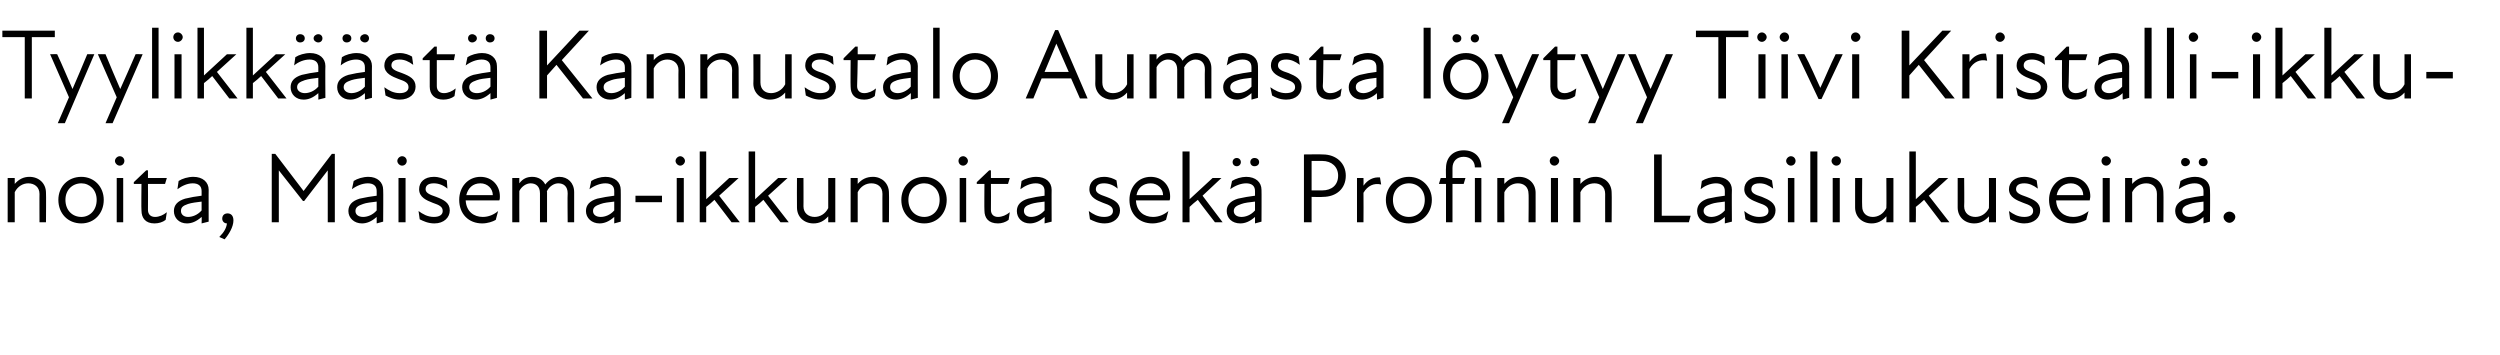
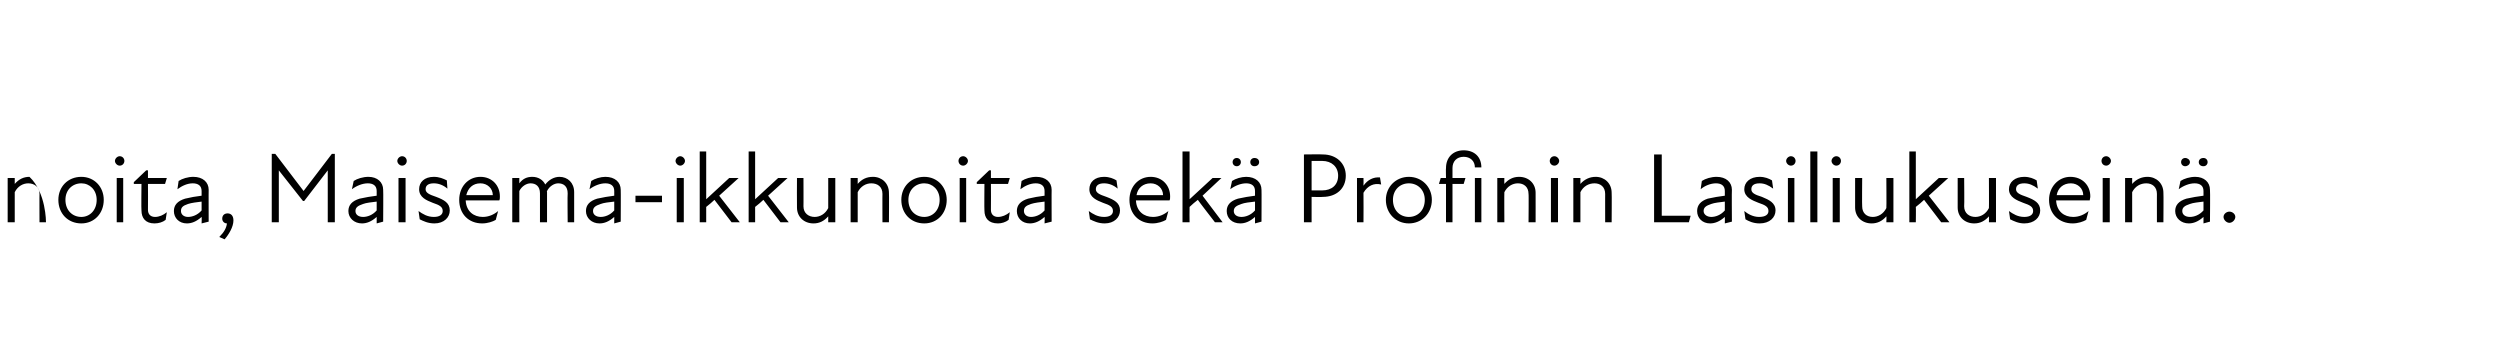
<svg xmlns="http://www.w3.org/2000/svg" version="1.1" width="424.1px" height="60.3px" viewBox="0 -4 424.1 60.3" style="top:-4px">
  <desc>Tyylikk st Kannustalo Aumasta l ytyy Tiivi Kristalli ikkunoita, Maisema ikkunoita sek Profinin Lasiliukusein .</desc>
  <defs />
  <g id="Polygon224234">
-     <path d="M 4.8 27.1 C 3.9 27.1 3 27.6 2.5 28.6 C 2.5 28.56 2.5 33.7 2.5 33.7 L 1.3 33.7 L 1.3 26.2 L 2.5 26.2 C 2.5 26.2 2.5 27.19 2.5 27.2 C 3.2 26.4 4 26 5 26 C 6.6 26 7.8 27.1 7.8 28.7 C 7.84 28.68 7.8 33.7 7.8 33.7 L 6.7 33.7 C 6.7 33.7 6.68 28.85 6.7 28.9 C 6.7 27.7 5.8 27.1 4.8 27.1 Z M 9.9 29.9 C 9.9 27.7 11.5 26 13.8 26 C 16 26 17.6 27.7 17.6 29.9 C 17.6 32.2 16 33.9 13.8 33.9 C 11.5 33.9 9.9 32.2 9.9 29.9 Z M 13.8 32.8 C 15.2 32.8 16.4 31.7 16.4 29.9 C 16.4 28.2 15.2 27.1 13.8 27.1 C 12.3 27.1 11.1 28.2 11.1 29.9 C 11.1 31.7 12.3 32.8 13.8 32.8 Z M 19.8 26.2 L 20.9 26.2 L 20.9 33.7 L 19.8 33.7 L 19.8 26.2 Z M 20.3 22.5 C 20.8 22.5 21.1 22.9 21.1 23.3 C 21.1 23.7 20.8 24.1 20.3 24.1 C 19.9 24.1 19.5 23.7 19.5 23.3 C 19.5 22.9 19.9 22.5 20.3 22.5 Z M 24 31.7 C 23.95 31.71 24 27.2 24 27.2 L 22.7 27.2 L 22.7 26.9 L 24.8 24.9 L 25.1 24.9 L 25.1 26.2 L 28.3 26.2 L 28 27.2 L 25.1 27.2 C 25.1 27.2 25.13 31.59 25.1 31.6 C 25.1 32.3 25.5 32.8 26.3 32.8 C 27 32.8 27.7 32.5 28.3 32 C 28.3 32 28.1 33.3 28.1 33.3 C 27.6 33.7 26.9 33.9 26.2 33.9 C 24.7 33.9 24 33 24 31.7 Z M 34.2 32.8 C 33.3 33.6 32.5 33.9 31.7 33.9 C 30.4 33.9 29.5 33 29.5 31.8 C 29.5 30.8 30.1 30.1 31.4 29.7 C 32.2 29.5 33.3 29.3 34.2 29.2 C 34.2 29.2 34.2 28.4 34.2 28.4 C 34.2 27.5 33.6 27.1 32.7 27.1 C 31.8 27.1 30.9 27.5 30.1 28.1 C 30.1 28.1 30.3 26.7 30.3 26.7 C 30.9 26.3 31.9 26 32.8 26 C 34.4 26 35.4 26.9 35.4 28.2 C 35.38 28.16 35.4 33.6 35.4 33.6 L 34.2 33.9 C 34.2 33.9 34.24 32.81 34.2 32.8 Z M 31.9 32.8 C 32.6 32.8 33.5 32.5 34.2 31.7 C 34.2 31.7 34.2 30.2 34.2 30.2 C 33.4 30.3 32.5 30.4 31.9 30.6 C 31 30.9 30.7 31.2 30.7 31.8 C 30.7 32.4 31.2 32.8 31.9 32.8 Z M 38.5 33.9 C 38 33.9 37.7 33.5 37.7 33.1 C 37.7 32.5 38.1 32.2 38.6 32.2 C 39.2 32.2 39.6 32.6 39.6 33.4 C 39.6 34.5 38.8 35.8 38.1 36.6 C 38.1 36.6 37.2 36.2 37.2 36.2 C 38 35.4 38.4 34.7 38.5 33.9 Z M 46.1 22.1 L 46.7 22.1 L 51.5 28.4 L 51.5 28.4 L 56.3 22.1 L 56.8 22.1 L 56.8 33.7 L 55.6 33.7 L 55.6 24.9 L 51.6 30.1 L 51.4 30.1 L 47.3 24.9 L 47.3 33.7 L 46.1 33.7 L 46.1 22.1 Z M 63.9 32.8 C 63 33.6 62.2 33.9 61.4 33.9 C 60.1 33.9 59.1 33 59.1 31.8 C 59.1 30.8 59.7 30.1 61 29.7 C 61.9 29.5 63 29.3 63.9 29.2 C 63.9 29.2 63.9 28.4 63.9 28.4 C 63.9 27.5 63.3 27.1 62.4 27.1 C 61.5 27.1 60.5 27.5 59.7 28.1 C 59.7 28.1 60 26.7 60 26.7 C 60.6 26.3 61.6 26 62.5 26 C 64 26 65 26.9 65 28.2 C 65.04 28.16 65 33.6 65 33.6 L 63.9 33.9 C 63.9 33.9 63.9 32.81 63.9 32.8 Z M 61.6 32.8 C 62.3 32.8 63.2 32.5 63.9 31.7 C 63.9 31.7 63.9 30.2 63.9 30.2 C 63.1 30.3 62.1 30.4 61.6 30.6 C 60.7 30.9 60.3 31.2 60.3 31.8 C 60.3 32.4 60.8 32.8 61.6 32.8 Z M 67.6 26.2 L 68.8 26.2 L 68.8 33.7 L 67.6 33.7 L 67.6 26.2 Z M 68.2 22.5 C 68.7 22.5 69 22.9 69 23.3 C 69 23.7 68.7 24.1 68.2 24.1 C 67.8 24.1 67.4 23.7 67.4 23.3 C 67.4 22.9 67.8 22.5 68.2 22.5 Z M 71.2 33.2 C 71.2 33.2 71 31.8 71 31.8 C 71.7 32.3 72.5 32.8 73.6 32.8 C 74.6 32.8 75.1 32.4 75.1 31.8 C 75.1 31.1 74.6 30.8 73.4 30.4 C 72.4 30 71.1 29.5 71.1 28.1 C 71.1 26.9 72 26 73.6 26 C 74.5 26 75.2 26.3 75.8 26.6 C 75.8 26.6 75.9 28 75.9 28 C 75.2 27.4 74.4 27.1 73.6 27.1 C 72.6 27.1 72.2 27.5 72.2 28.1 C 72.2 28.7 72.8 29 74 29.4 C 75.3 29.9 76.3 30.4 76.3 31.7 C 76.3 32.9 75.3 33.9 73.7 33.9 C 72.6 33.9 71.8 33.5 71.2 33.2 Z M 77.9 29.9 C 77.9 27.7 79.4 26 81.5 26 C 83.5 26 84.8 27.5 84.8 29.3 C 84.8 29.6 84.8 29.8 84.7 30 C 84.7 30 79 30 79 30 C 79.1 31.9 80.4 32.8 81.9 32.8 C 82.9 32.8 83.8 32.4 84.5 31.8 C 84.5 31.8 84.1 33.3 84.1 33.3 C 83.6 33.6 82.7 33.9 81.8 33.9 C 79.5 33.9 77.9 32.3 77.9 29.9 Z M 83.6 29.1 C 83.6 28 82.7 27.1 81.5 27.1 C 80.2 27.1 79.4 27.9 79.1 29.1 C 79.1 29.1 83.6 29.1 83.6 29.1 Z M 86.9 26.2 L 88.1 26.2 C 88.1 26.2 88.08 27.1 88.1 27.1 C 88.7 26.3 89.4 26 90.3 26 C 91.3 26 92.1 26.5 92.5 27.3 C 93.1 26.5 94 26 94.9 26 C 96.3 26 97.4 27 97.4 28.6 C 97.41 28.6 97.4 33.7 97.4 33.7 L 96.3 33.7 C 96.3 33.7 96.25 28.77 96.3 28.8 C 96.3 27.6 95.6 27.1 94.7 27.1 C 94 27.1 93.2 27.6 92.8 28.4 C 92.75 28.41 92.8 28.6 92.8 28.6 L 92.8 33.7 L 91.6 33.7 C 91.6 33.7 91.6 28.77 91.6 28.8 C 91.6 27.6 90.9 27.1 90 27.1 C 89.3 27.1 88.5 27.6 88.1 28.4 C 88.08 28.45 88.1 33.7 88.1 33.7 L 86.9 33.7 L 86.9 26.2 Z M 104.2 32.8 C 103.3 33.6 102.5 33.9 101.7 33.9 C 100.4 33.9 99.4 33 99.4 31.8 C 99.4 30.8 100 30.1 101.3 29.7 C 102.2 29.5 103.3 29.3 104.2 29.2 C 104.2 29.2 104.2 28.4 104.2 28.4 C 104.2 27.5 103.6 27.1 102.7 27.1 C 101.8 27.1 100.8 27.5 100 28.1 C 100 28.1 100.3 26.7 100.3 26.7 C 100.9 26.3 101.9 26 102.7 26 C 104.3 26 105.3 26.9 105.3 28.2 C 105.33 28.16 105.3 33.6 105.3 33.6 L 104.2 33.9 C 104.2 33.9 104.19 32.81 104.2 32.8 Z M 101.9 32.8 C 102.6 32.8 103.5 32.5 104.2 31.7 C 104.2 31.7 104.2 30.2 104.2 30.2 C 103.3 30.3 102.4 30.4 101.9 30.6 C 101 30.9 100.6 31.2 100.6 31.8 C 100.6 32.4 101.1 32.8 101.9 32.8 Z M 107.8 29.2 L 112.3 29.2 L 112.3 30.3 L 107.8 30.3 L 107.8 29.2 Z M 114.8 26.2 L 116 26.2 L 116 33.7 L 114.8 33.7 L 114.8 26.2 Z M 115.4 22.5 C 115.8 22.5 116.2 22.9 116.2 23.3 C 116.2 23.7 115.8 24.1 115.4 24.1 C 115 24.1 114.6 23.7 114.6 23.3 C 114.6 22.9 115 22.5 115.4 22.5 Z M 118.7 21.7 L 119.8 21.7 L 119.8 29.8 L 123.7 26.2 L 125.3 26.2 L 122 29.2 L 125.5 33.7 L 124.1 33.7 C 124.1 33.7 121.23 29.94 121.2 29.9 C 120.8 30.3 120.3 30.7 119.8 31.1 C 119.81 31.15 119.8 33.7 119.8 33.7 L 118.7 33.7 L 118.7 21.7 Z M 127 21.7 L 128.1 21.7 L 128.1 29.8 L 132 26.2 L 133.6 26.2 L 130.3 29.2 L 133.8 33.7 L 132.4 33.7 C 132.4 33.7 129.52 29.94 129.5 29.9 C 129.1 30.3 128.6 30.7 128.1 31.1 C 128.11 31.15 128.1 33.7 128.1 33.7 L 127 33.7 L 127 21.7 Z M 138.2 32.8 C 139.1 32.8 140 32.3 140.5 31.3 C 140.5 31.32 140.5 26.2 140.5 26.2 L 141.7 26.2 L 141.7 33.7 L 140.5 33.7 C 140.5 33.7 140.5 32.7 140.5 32.7 C 139.8 33.5 139 33.9 138 33.9 C 136.4 33.9 135.2 32.8 135.2 31.2 C 135.17 31.2 135.2 26.2 135.2 26.2 L 136.3 26.2 C 136.3 26.2 136.32 31.03 136.3 31 C 136.3 32.2 137.2 32.8 138.2 32.8 Z M 147.8 27.1 C 146.9 27.1 146 27.6 145.5 28.6 C 145.5 28.56 145.5 33.7 145.5 33.7 L 144.3 33.7 L 144.3 26.2 L 145.5 26.2 C 145.5 26.2 145.5 27.19 145.5 27.2 C 146.2 26.4 147 26 148.1 26 C 149.6 26 150.8 27.1 150.8 28.7 C 150.84 28.68 150.8 33.7 150.8 33.7 L 149.7 33.7 C 149.7 33.7 149.68 28.85 149.7 28.9 C 149.7 27.7 148.9 27.1 147.8 27.1 Z M 152.9 29.9 C 152.9 27.7 154.5 26 156.8 26 C 159 26 160.6 27.7 160.6 29.9 C 160.6 32.2 159 33.9 156.8 33.9 C 154.5 33.9 152.9 32.2 152.9 29.9 Z M 156.8 32.8 C 158.2 32.8 159.4 31.7 159.4 29.9 C 159.4 28.2 158.2 27.1 156.8 27.1 C 155.3 27.1 154.1 28.2 154.1 29.9 C 154.1 31.7 155.3 32.8 156.8 32.8 Z M 162.8 26.2 L 163.9 26.2 L 163.9 33.7 L 162.8 33.7 L 162.8 26.2 Z M 163.4 22.5 C 163.8 22.5 164.2 22.9 164.2 23.3 C 164.2 23.7 163.8 24.1 163.4 24.1 C 162.9 24.1 162.6 23.7 162.6 23.3 C 162.6 22.9 162.9 22.5 163.4 22.5 Z M 167 31.7 C 166.96 31.71 167 27.2 167 27.2 L 165.7 27.2 L 165.7 26.9 L 167.8 24.9 L 168.1 24.9 L 168.1 26.2 L 171.3 26.2 L 171 27.2 L 168.1 27.2 C 168.1 27.2 168.13 31.59 168.1 31.6 C 168.1 32.3 168.5 32.8 169.3 32.8 C 170 32.8 170.7 32.5 171.3 32 C 171.3 32 171.1 33.3 171.1 33.3 C 170.6 33.7 169.9 33.9 169.3 33.9 C 167.7 33.9 167 33 167 31.7 Z M 177.2 32.8 C 176.3 33.6 175.5 33.9 174.7 33.9 C 173.4 33.9 172.5 33 172.5 31.8 C 172.5 30.8 173.1 30.1 174.4 29.7 C 175.2 29.5 176.3 29.3 177.2 29.2 C 177.2 29.2 177.2 28.4 177.2 28.4 C 177.2 27.5 176.6 27.1 175.7 27.1 C 174.8 27.1 173.9 27.5 173.1 28.1 C 173.1 28.1 173.3 26.7 173.3 26.7 C 173.9 26.3 174.9 26 175.8 26 C 177.4 26 178.4 26.9 178.4 28.2 C 178.38 28.16 178.4 33.6 178.4 33.6 L 177.2 33.9 C 177.2 33.9 177.24 32.81 177.2 32.8 Z M 174.9 32.8 C 175.6 32.8 176.5 32.5 177.2 31.7 C 177.2 31.7 177.2 30.2 177.2 30.2 C 176.4 30.3 175.5 30.4 174.9 30.6 C 174 30.9 173.7 31.2 173.7 31.8 C 173.7 32.4 174.2 32.8 174.9 32.8 Z M 184.9 33.2 C 184.9 33.2 184.7 31.8 184.7 31.8 C 185.4 32.3 186.2 32.8 187.3 32.8 C 188.3 32.8 188.8 32.4 188.8 31.8 C 188.8 31.1 188.3 30.8 187.1 30.4 C 186.1 30 184.8 29.5 184.8 28.1 C 184.8 26.9 185.7 26 187.3 26 C 188.2 26 188.9 26.3 189.4 26.6 C 189.4 26.6 189.6 28 189.6 28 C 188.9 27.4 188.1 27.1 187.3 27.1 C 186.3 27.1 185.9 27.5 185.9 28.1 C 185.9 28.7 186.5 29 187.7 29.4 C 189 29.9 190 30.4 190 31.7 C 190 32.9 189 33.9 187.4 33.9 C 186.3 33.9 185.5 33.5 184.9 33.2 Z M 191.6 29.9 C 191.6 27.7 193.1 26 195.2 26 C 197.2 26 198.5 27.5 198.5 29.3 C 198.5 29.6 198.5 29.8 198.4 30 C 198.4 30 192.7 30 192.7 30 C 192.8 31.9 194.1 32.8 195.6 32.8 C 196.6 32.8 197.5 32.4 198.2 31.8 C 198.2 31.8 197.8 33.3 197.8 33.3 C 197.3 33.6 196.4 33.9 195.5 33.9 C 193.2 33.9 191.6 32.3 191.6 29.9 Z M 197.3 29.1 C 197.3 28 196.4 27.1 195.2 27.1 C 193.9 27.1 193 27.9 192.8 29.1 C 192.8 29.1 197.3 29.1 197.3 29.1 Z M 200.6 21.7 L 201.8 21.7 L 201.8 29.8 L 205.7 26.2 L 207.2 26.2 L 204 29.2 L 207.4 33.7 L 206.1 33.7 C 206.1 33.7 203.18 29.94 203.2 29.9 C 202.7 30.3 202.2 30.7 201.8 31.1 C 201.77 31.15 201.8 33.7 201.8 33.7 L 200.6 33.7 L 200.6 21.7 Z M 212.9 32.8 C 212 33.6 211.2 33.9 210.4 33.9 C 209 33.9 208.1 33 208.1 31.8 C 208.1 30.8 208.7 30.1 210 29.7 C 210.9 29.5 212 29.3 212.9 29.2 C 212.9 29.2 212.9 28.4 212.9 28.4 C 212.9 27.5 212.3 27.1 211.4 27.1 C 210.5 27.1 209.5 27.5 208.7 28.1 C 208.7 28.1 209 26.7 209 26.7 C 209.6 26.3 210.6 26 211.4 26 C 213 26 214 26.9 214 28.2 C 214.03 28.16 214 33.6 214 33.6 L 212.9 33.9 C 212.9 33.9 212.89 32.81 212.9 32.8 Z M 209.8 22.8 C 210.2 22.8 210.5 23.1 210.5 23.5 C 210.5 23.9 210.2 24.2 209.8 24.2 C 209.4 24.2 209.1 23.9 209.1 23.5 C 209.1 23.1 209.4 22.8 209.8 22.8 Z M 210.6 32.8 C 211.3 32.8 212.2 32.5 212.9 31.7 C 212.9 31.7 212.9 30.2 212.9 30.2 C 212 30.3 211.1 30.4 210.6 30.6 C 209.7 30.9 209.3 31.2 209.3 31.8 C 209.3 32.4 209.8 32.8 210.6 32.8 Z M 212.8 22.8 C 213.3 22.8 213.6 23.1 213.6 23.5 C 213.6 23.9 213.3 24.2 212.8 24.2 C 212.4 24.2 212.1 23.9 212.1 23.5 C 212.1 23.1 212.4 22.8 212.8 22.8 Z M 221.2 22.2 C 221.2 22.2 224.36 22.16 224.4 22.2 C 226.7 22.2 228.3 23.7 228.3 25.8 C 228.3 28 226.7 29.4 224.4 29.4 C 224.36 29.45 222.5 29.4 222.5 29.4 L 222.5 33.7 L 221.2 33.7 L 221.2 22.2 Z M 224.3 28.3 C 225.9 28.3 227 27.4 227 25.8 C 227 24.3 225.9 23.3 224.3 23.3 C 224.28 23.29 222.5 23.3 222.5 23.3 L 222.5 28.3 C 222.5 28.3 224.26 28.31 224.3 28.3 Z M 230.2 26.2 L 231.3 26.2 C 231.3 26.2 231.33 27.48 231.3 27.5 C 232 26.5 233 26 234.1 26.1 C 234.1 26.1 234.3 27.3 234.3 27.3 C 233.1 27 232 27.5 231.3 28.7 C 231.33 28.7 231.3 33.7 231.3 33.7 L 230.2 33.7 L 230.2 26.2 Z M 235.1 29.9 C 235.1 27.7 236.8 26 239 26 C 241.2 26 242.9 27.7 242.9 29.9 C 242.9 32.2 241.2 33.9 239 33.9 C 236.8 33.9 235.1 32.2 235.1 29.9 Z M 239 32.8 C 240.5 32.8 241.7 31.7 241.7 29.9 C 241.7 28.2 240.5 27.1 239 27.1 C 237.5 27.1 236.3 28.2 236.3 29.9 C 236.3 31.7 237.5 32.8 239 32.8 Z M 251.3 24.4 C 251.3 24.4 250.2 24.4 250.2 24.4 C 250.2 23.3 249.4 22.6 248.3 22.6 C 247.1 22.6 246.4 23.4 246.4 24.5 C 246.41 24.5 246.4 26.2 246.4 26.2 L 248.6 26.2 L 248.3 27.2 L 246.4 27.2 L 246.4 33.7 L 245.3 33.7 L 245.3 27.2 L 244.1 27.2 L 244.4 26.2 L 245.3 26.2 C 245.3 26.2 245.26 24.48 245.3 24.5 C 245.3 22.7 246.5 21.5 248.3 21.5 C 250.1 21.5 251.3 22.6 251.3 24.4 Z M 250.2 26.2 L 251.3 26.2 L 251.3 33.7 L 250.2 33.7 L 250.2 26.2 Z M 257.5 27.1 C 256.6 27.1 255.7 27.6 255.2 28.6 C 255.17 28.56 255.2 33.7 255.2 33.7 L 254 33.7 L 254 26.2 L 255.2 26.2 C 255.2 26.2 255.17 27.19 255.2 27.2 C 255.9 26.4 256.7 26 257.7 26 C 259.3 26 260.5 27.1 260.5 28.7 C 260.51 28.68 260.5 33.7 260.5 33.7 L 259.3 33.7 C 259.3 33.7 259.35 28.85 259.3 28.9 C 259.3 27.7 258.5 27.1 257.5 27.1 Z M 263.1 26.2 L 264.3 26.2 L 264.3 33.7 L 263.1 33.7 L 263.1 26.2 Z M 263.7 22.5 C 264.1 22.5 264.5 22.9 264.5 23.3 C 264.5 23.7 264.1 24.1 263.7 24.1 C 263.2 24.1 262.9 23.7 262.9 23.3 C 262.9 22.9 263.2 22.5 263.7 22.5 Z M 270.5 27.1 C 269.5 27.1 268.6 27.6 268.1 28.6 C 268.1 28.56 268.1 33.7 268.1 33.7 L 266.9 33.7 L 266.9 26.2 L 268.1 26.2 C 268.1 26.2 268.1 27.19 268.1 27.2 C 268.8 26.4 269.7 26 270.7 26 C 272.2 26 273.4 27.1 273.4 28.7 C 273.44 28.68 273.4 33.7 273.4 33.7 L 272.3 33.7 C 272.3 33.7 272.29 28.85 272.3 28.9 C 272.3 27.7 271.5 27.1 270.5 27.1 Z M 280.6 22.2 L 281.9 22.2 L 281.9 32.6 L 286.8 32.6 L 286.5 33.7 L 280.6 33.7 L 280.6 22.2 Z M 292.6 32.8 C 291.7 33.6 290.9 33.9 290.1 33.9 C 288.8 33.9 287.9 33 287.9 31.8 C 287.9 30.8 288.5 30.1 289.7 29.7 C 290.6 29.5 291.7 29.3 292.6 29.2 C 292.6 29.2 292.6 28.4 292.6 28.4 C 292.6 27.5 292 27.1 291.1 27.1 C 290.2 27.1 289.2 27.5 288.5 28.1 C 288.5 28.1 288.7 26.7 288.7 26.7 C 289.3 26.3 290.3 26 291.2 26 C 292.8 26 293.8 26.9 293.8 28.2 C 293.76 28.16 293.8 33.6 293.8 33.6 L 292.6 33.9 C 292.6 33.9 292.62 32.81 292.6 32.8 Z M 290.3 32.8 C 291 32.8 291.9 32.5 292.6 31.7 C 292.6 31.7 292.6 30.2 292.6 30.2 C 291.8 30.3 290.8 30.4 290.3 30.6 C 289.4 30.9 289 31.2 289 31.8 C 289 32.4 289.6 32.8 290.3 32.8 Z M 296.1 33.2 C 296.1 33.2 295.9 31.8 295.9 31.8 C 296.5 32.3 297.4 32.8 298.4 32.8 C 299.5 32.8 300 32.4 300 31.8 C 300 31.1 299.5 30.8 298.3 30.4 C 297.3 30 295.9 29.5 295.9 28.1 C 295.9 26.9 296.9 26 298.5 26 C 299.4 26 300.1 26.3 300.6 26.6 C 300.6 26.6 300.8 28 300.8 28 C 300 27.4 299.3 27.1 298.5 27.1 C 297.5 27.1 297.1 27.5 297.1 28.1 C 297.1 28.7 297.6 29 298.9 29.4 C 300.1 29.9 301.2 30.4 301.2 31.7 C 301.2 32.9 300.2 33.9 298.5 33.9 C 297.4 33.9 296.6 33.5 296.1 33.2 Z M 303.3 26.2 L 304.4 26.2 L 304.4 33.7 L 303.3 33.7 L 303.3 26.2 Z M 303.8 22.5 C 304.3 22.5 304.6 22.9 304.6 23.3 C 304.6 23.7 304.3 24.1 303.8 24.1 C 303.4 24.1 303 23.7 303 23.3 C 303 22.9 303.4 22.5 303.8 22.5 Z M 307.1 21.7 L 308.3 21.7 L 308.3 33.7 L 307.1 33.7 L 307.1 21.7 Z M 310.9 26.2 L 312.1 26.2 L 312.1 33.7 L 310.9 33.7 L 310.9 26.2 Z M 311.5 22.5 C 312 22.5 312.3 22.9 312.3 23.3 C 312.3 23.7 312 24.1 311.5 24.1 C 311.1 24.1 310.7 23.7 310.7 23.3 C 310.7 22.9 311.1 22.5 311.5 22.5 Z M 317.7 32.8 C 318.6 32.8 319.5 32.3 320 31.3 C 320.04 31.32 320 26.2 320 26.2 L 321.2 26.2 L 321.2 33.7 L 320 33.7 C 320 33.7 320.04 32.7 320 32.7 C 319.3 33.5 318.5 33.9 317.5 33.9 C 315.9 33.9 314.7 32.8 314.7 31.2 C 314.7 31.2 314.7 26.2 314.7 26.2 L 315.9 26.2 C 315.9 26.2 315.86 31.03 315.9 31 C 315.9 32.2 316.7 32.8 317.7 32.8 Z M 323.9 21.7 L 325 21.7 L 325 29.8 L 328.9 26.2 L 330.5 26.2 L 327.2 29.2 L 330.7 33.7 L 329.3 33.7 C 329.3 33.7 326.45 29.94 326.4 29.9 C 326 30.3 325.5 30.7 325 31.1 C 325.04 31.15 325 33.7 325 33.7 L 323.9 33.7 L 323.9 21.7 Z M 335.1 32.8 C 336 32.8 336.9 32.3 337.4 31.3 C 337.43 31.32 337.4 26.2 337.4 26.2 L 338.6 26.2 L 338.6 33.7 L 337.4 33.7 C 337.4 33.7 337.43 32.7 337.4 32.7 C 336.7 33.5 335.9 33.9 334.9 33.9 C 333.3 33.9 332.1 32.8 332.1 31.2 C 332.09 31.2 332.1 26.2 332.1 26.2 L 333.2 26.2 C 333.2 26.2 333.25 31.03 333.2 31 C 333.2 32.2 334.1 32.8 335.1 32.8 Z M 341 33.2 C 341 33.2 340.8 31.8 340.8 31.8 C 341.5 32.3 342.3 32.8 343.4 32.8 C 344.4 32.8 344.9 32.4 344.9 31.8 C 344.9 31.1 344.4 30.8 343.2 30.4 C 342.2 30 340.8 29.5 340.8 28.1 C 340.8 26.9 341.8 26 343.4 26 C 344.3 26 345 26.3 345.5 26.6 C 345.5 26.6 345.7 28 345.7 28 C 344.9 27.4 344.2 27.1 343.4 27.1 C 342.4 27.1 342 27.5 342 28.1 C 342 28.7 342.6 29 343.8 29.4 C 345.1 29.9 346.1 30.4 346.1 31.7 C 346.1 32.9 345.1 33.9 343.4 33.9 C 342.4 33.9 341.6 33.5 341 33.2 Z M 347.6 29.9 C 347.6 27.7 349.2 26 351.2 26 C 353.3 26 354.6 27.5 354.6 29.3 C 354.6 29.6 354.5 29.8 354.5 30 C 354.5 30 348.8 30 348.8 30 C 348.9 31.9 350.2 32.8 351.7 32.8 C 352.7 32.8 353.6 32.4 354.3 31.8 C 354.3 31.8 353.9 33.3 353.9 33.3 C 353.4 33.6 352.5 33.9 351.6 33.9 C 349.3 33.9 347.6 32.3 347.6 29.9 Z M 353.4 29.1 C 353.4 28 352.5 27.1 351.3 27.1 C 350 27.1 349.1 27.9 348.9 29.1 C 348.9 29.1 353.4 29.1 353.4 29.1 Z M 356.7 26.2 L 357.9 26.2 L 357.9 33.7 L 356.7 33.7 L 356.7 26.2 Z M 357.3 22.5 C 357.7 22.5 358.1 22.9 358.1 23.3 C 358.1 23.7 357.7 24.1 357.3 24.1 C 356.8 24.1 356.5 23.7 356.5 23.3 C 356.5 22.9 356.8 22.5 357.3 22.5 Z M 364.1 27.1 C 363.1 27.1 362.2 27.6 361.7 28.6 C 361.7 28.56 361.7 33.7 361.7 33.7 L 360.5 33.7 L 360.5 26.2 L 361.7 26.2 C 361.7 26.2 361.7 27.19 361.7 27.2 C 362.4 26.4 363.3 26 364.3 26 C 365.8 26 367 27.1 367 28.7 C 367.04 28.68 367 33.7 367 33.7 L 365.9 33.7 C 365.9 33.7 365.89 28.85 365.9 28.9 C 365.9 27.7 365.1 27.1 364.1 27.1 Z M 373.8 32.8 C 372.9 33.6 372.1 33.9 371.3 33.9 C 370 33.9 369 33 369 31.8 C 369 30.8 369.6 30.1 370.9 29.7 C 371.8 29.5 372.9 29.3 373.8 29.2 C 373.8 29.2 373.8 28.4 373.8 28.4 C 373.8 27.5 373.2 27.1 372.3 27.1 C 371.4 27.1 370.4 27.5 369.6 28.1 C 369.6 28.1 369.9 26.7 369.9 26.7 C 370.5 26.3 371.5 26 372.4 26 C 373.9 26 374.9 26.9 374.9 28.2 C 374.95 28.16 374.9 33.6 374.9 33.6 L 373.8 33.9 C 373.8 33.9 373.81 32.81 373.8 32.8 Z M 370.7 22.8 C 371.1 22.8 371.5 23.1 371.5 23.5 C 371.5 23.9 371.1 24.2 370.7 24.2 C 370.3 24.2 370 23.9 370 23.5 C 370 23.1 370.3 22.8 370.7 22.8 Z M 371.5 32.8 C 372.2 32.8 373.1 32.5 373.8 31.7 C 373.8 31.7 373.8 30.2 373.8 30.2 C 373 30.3 372 30.4 371.5 30.6 C 370.6 30.9 370.2 31.2 370.2 31.8 C 370.2 32.4 370.7 32.8 371.5 32.8 Z M 373.8 22.8 C 374.2 22.8 374.5 23.1 374.5 23.5 C 374.5 23.9 374.2 24.2 373.8 24.2 C 373.3 24.2 373 23.9 373 23.5 C 373 23.1 373.3 22.8 373.8 22.8 Z M 377.2 32.8 C 377.2 32.3 377.7 31.9 378.2 31.9 C 378.7 31.9 379.2 32.3 379.2 32.8 C 379.2 33.3 378.7 33.8 378.2 33.8 C 377.7 33.8 377.2 33.3 377.2 32.8 Z " stroke="none" fill="#000" />
+     <path d="M 4.8 27.1 C 3.9 27.1 3 27.6 2.5 28.6 C 2.5 28.56 2.5 33.7 2.5 33.7 L 1.3 33.7 L 1.3 26.2 L 2.5 26.2 C 2.5 26.2 2.5 27.19 2.5 27.2 C 3.2 26.4 4 26 5 26 C 7.84 28.68 7.8 33.7 7.8 33.7 L 6.7 33.7 C 6.7 33.7 6.68 28.85 6.7 28.9 C 6.7 27.7 5.8 27.1 4.8 27.1 Z M 9.9 29.9 C 9.9 27.7 11.5 26 13.8 26 C 16 26 17.6 27.7 17.6 29.9 C 17.6 32.2 16 33.9 13.8 33.9 C 11.5 33.9 9.9 32.2 9.9 29.9 Z M 13.8 32.8 C 15.2 32.8 16.4 31.7 16.4 29.9 C 16.4 28.2 15.2 27.1 13.8 27.1 C 12.3 27.1 11.1 28.2 11.1 29.9 C 11.1 31.7 12.3 32.8 13.8 32.8 Z M 19.8 26.2 L 20.9 26.2 L 20.9 33.7 L 19.8 33.7 L 19.8 26.2 Z M 20.3 22.5 C 20.8 22.5 21.1 22.9 21.1 23.3 C 21.1 23.7 20.8 24.1 20.3 24.1 C 19.9 24.1 19.5 23.7 19.5 23.3 C 19.5 22.9 19.9 22.5 20.3 22.5 Z M 24 31.7 C 23.95 31.71 24 27.2 24 27.2 L 22.7 27.2 L 22.7 26.9 L 24.8 24.9 L 25.1 24.9 L 25.1 26.2 L 28.3 26.2 L 28 27.2 L 25.1 27.2 C 25.1 27.2 25.13 31.59 25.1 31.6 C 25.1 32.3 25.5 32.8 26.3 32.8 C 27 32.8 27.7 32.5 28.3 32 C 28.3 32 28.1 33.3 28.1 33.3 C 27.6 33.7 26.9 33.9 26.2 33.9 C 24.7 33.9 24 33 24 31.7 Z M 34.2 32.8 C 33.3 33.6 32.5 33.9 31.7 33.9 C 30.4 33.9 29.5 33 29.5 31.8 C 29.5 30.8 30.1 30.1 31.4 29.7 C 32.2 29.5 33.3 29.3 34.2 29.2 C 34.2 29.2 34.2 28.4 34.2 28.4 C 34.2 27.5 33.6 27.1 32.7 27.1 C 31.8 27.1 30.9 27.5 30.1 28.1 C 30.1 28.1 30.3 26.7 30.3 26.7 C 30.9 26.3 31.9 26 32.8 26 C 34.4 26 35.4 26.9 35.4 28.2 C 35.38 28.16 35.4 33.6 35.4 33.6 L 34.2 33.9 C 34.2 33.9 34.24 32.81 34.2 32.8 Z M 31.9 32.8 C 32.6 32.8 33.5 32.5 34.2 31.7 C 34.2 31.7 34.2 30.2 34.2 30.2 C 33.4 30.3 32.5 30.4 31.9 30.6 C 31 30.9 30.7 31.2 30.7 31.8 C 30.7 32.4 31.2 32.8 31.9 32.8 Z M 38.5 33.9 C 38 33.9 37.7 33.5 37.7 33.1 C 37.7 32.5 38.1 32.2 38.6 32.2 C 39.2 32.2 39.6 32.6 39.6 33.4 C 39.6 34.5 38.8 35.8 38.1 36.6 C 38.1 36.6 37.2 36.2 37.2 36.2 C 38 35.4 38.4 34.7 38.5 33.9 Z M 46.1 22.1 L 46.7 22.1 L 51.5 28.4 L 51.5 28.4 L 56.3 22.1 L 56.8 22.1 L 56.8 33.7 L 55.6 33.7 L 55.6 24.9 L 51.6 30.1 L 51.4 30.1 L 47.3 24.9 L 47.3 33.7 L 46.1 33.7 L 46.1 22.1 Z M 63.9 32.8 C 63 33.6 62.2 33.9 61.4 33.9 C 60.1 33.9 59.1 33 59.1 31.8 C 59.1 30.8 59.7 30.1 61 29.7 C 61.9 29.5 63 29.3 63.9 29.2 C 63.9 29.2 63.9 28.4 63.9 28.4 C 63.9 27.5 63.3 27.1 62.4 27.1 C 61.5 27.1 60.5 27.5 59.7 28.1 C 59.7 28.1 60 26.7 60 26.7 C 60.6 26.3 61.6 26 62.5 26 C 64 26 65 26.9 65 28.2 C 65.04 28.16 65 33.6 65 33.6 L 63.9 33.9 C 63.9 33.9 63.9 32.81 63.9 32.8 Z M 61.6 32.8 C 62.3 32.8 63.2 32.5 63.9 31.7 C 63.9 31.7 63.9 30.2 63.9 30.2 C 63.1 30.3 62.1 30.4 61.6 30.6 C 60.7 30.9 60.3 31.2 60.3 31.8 C 60.3 32.4 60.8 32.8 61.6 32.8 Z M 67.6 26.2 L 68.8 26.2 L 68.8 33.7 L 67.6 33.7 L 67.6 26.2 Z M 68.2 22.5 C 68.7 22.5 69 22.9 69 23.3 C 69 23.7 68.7 24.1 68.2 24.1 C 67.8 24.1 67.4 23.7 67.4 23.3 C 67.4 22.9 67.8 22.5 68.2 22.5 Z M 71.2 33.2 C 71.2 33.2 71 31.8 71 31.8 C 71.7 32.3 72.5 32.8 73.6 32.8 C 74.6 32.8 75.1 32.4 75.1 31.8 C 75.1 31.1 74.6 30.8 73.4 30.4 C 72.4 30 71.1 29.5 71.1 28.1 C 71.1 26.9 72 26 73.6 26 C 74.5 26 75.2 26.3 75.8 26.6 C 75.8 26.6 75.9 28 75.9 28 C 75.2 27.4 74.4 27.1 73.6 27.1 C 72.6 27.1 72.2 27.5 72.2 28.1 C 72.2 28.7 72.8 29 74 29.4 C 75.3 29.9 76.3 30.4 76.3 31.7 C 76.3 32.9 75.3 33.9 73.7 33.9 C 72.6 33.9 71.8 33.5 71.2 33.2 Z M 77.9 29.9 C 77.9 27.7 79.4 26 81.5 26 C 83.5 26 84.8 27.5 84.8 29.3 C 84.8 29.6 84.8 29.8 84.7 30 C 84.7 30 79 30 79 30 C 79.1 31.9 80.4 32.8 81.9 32.8 C 82.9 32.8 83.8 32.4 84.5 31.8 C 84.5 31.8 84.1 33.3 84.1 33.3 C 83.6 33.6 82.7 33.9 81.8 33.9 C 79.5 33.9 77.9 32.3 77.9 29.9 Z M 83.6 29.1 C 83.6 28 82.7 27.1 81.5 27.1 C 80.2 27.1 79.4 27.9 79.1 29.1 C 79.1 29.1 83.6 29.1 83.6 29.1 Z M 86.9 26.2 L 88.1 26.2 C 88.1 26.2 88.08 27.1 88.1 27.1 C 88.7 26.3 89.4 26 90.3 26 C 91.3 26 92.1 26.5 92.5 27.3 C 93.1 26.5 94 26 94.9 26 C 96.3 26 97.4 27 97.4 28.6 C 97.41 28.6 97.4 33.7 97.4 33.7 L 96.3 33.7 C 96.3 33.7 96.25 28.77 96.3 28.8 C 96.3 27.6 95.6 27.1 94.7 27.1 C 94 27.1 93.2 27.6 92.8 28.4 C 92.75 28.41 92.8 28.6 92.8 28.6 L 92.8 33.7 L 91.6 33.7 C 91.6 33.7 91.6 28.77 91.6 28.8 C 91.6 27.6 90.9 27.1 90 27.1 C 89.3 27.1 88.5 27.6 88.1 28.4 C 88.08 28.45 88.1 33.7 88.1 33.7 L 86.9 33.7 L 86.9 26.2 Z M 104.2 32.8 C 103.3 33.6 102.5 33.9 101.7 33.9 C 100.4 33.9 99.4 33 99.4 31.8 C 99.4 30.8 100 30.1 101.3 29.7 C 102.2 29.5 103.3 29.3 104.2 29.2 C 104.2 29.2 104.2 28.4 104.2 28.4 C 104.2 27.5 103.6 27.1 102.7 27.1 C 101.8 27.1 100.8 27.5 100 28.1 C 100 28.1 100.3 26.7 100.3 26.7 C 100.9 26.3 101.9 26 102.7 26 C 104.3 26 105.3 26.9 105.3 28.2 C 105.33 28.16 105.3 33.6 105.3 33.6 L 104.2 33.9 C 104.2 33.9 104.19 32.81 104.2 32.8 Z M 101.9 32.8 C 102.6 32.8 103.5 32.5 104.2 31.7 C 104.2 31.7 104.2 30.2 104.2 30.2 C 103.3 30.3 102.4 30.4 101.9 30.6 C 101 30.9 100.6 31.2 100.6 31.8 C 100.6 32.4 101.1 32.8 101.9 32.8 Z M 107.8 29.2 L 112.3 29.2 L 112.3 30.3 L 107.8 30.3 L 107.8 29.2 Z M 114.8 26.2 L 116 26.2 L 116 33.7 L 114.8 33.7 L 114.8 26.2 Z M 115.4 22.5 C 115.8 22.5 116.2 22.9 116.2 23.3 C 116.2 23.7 115.8 24.1 115.4 24.1 C 115 24.1 114.6 23.7 114.6 23.3 C 114.6 22.9 115 22.5 115.4 22.5 Z M 118.7 21.7 L 119.8 21.7 L 119.8 29.8 L 123.7 26.2 L 125.3 26.2 L 122 29.2 L 125.5 33.7 L 124.1 33.7 C 124.1 33.7 121.23 29.94 121.2 29.9 C 120.8 30.3 120.3 30.7 119.8 31.1 C 119.81 31.15 119.8 33.7 119.8 33.7 L 118.7 33.7 L 118.7 21.7 Z M 127 21.7 L 128.1 21.7 L 128.1 29.8 L 132 26.2 L 133.6 26.2 L 130.3 29.2 L 133.8 33.7 L 132.4 33.7 C 132.4 33.7 129.52 29.94 129.5 29.9 C 129.1 30.3 128.6 30.7 128.1 31.1 C 128.11 31.15 128.1 33.7 128.1 33.7 L 127 33.7 L 127 21.7 Z M 138.2 32.8 C 139.1 32.8 140 32.3 140.5 31.3 C 140.5 31.32 140.5 26.2 140.5 26.2 L 141.7 26.2 L 141.7 33.7 L 140.5 33.7 C 140.5 33.7 140.5 32.7 140.5 32.7 C 139.8 33.5 139 33.9 138 33.9 C 136.4 33.9 135.2 32.8 135.2 31.2 C 135.17 31.2 135.2 26.2 135.2 26.2 L 136.3 26.2 C 136.3 26.2 136.32 31.03 136.3 31 C 136.3 32.2 137.2 32.8 138.2 32.8 Z M 147.8 27.1 C 146.9 27.1 146 27.6 145.5 28.6 C 145.5 28.56 145.5 33.7 145.5 33.7 L 144.3 33.7 L 144.3 26.2 L 145.5 26.2 C 145.5 26.2 145.5 27.19 145.5 27.2 C 146.2 26.4 147 26 148.1 26 C 149.6 26 150.8 27.1 150.8 28.7 C 150.84 28.68 150.8 33.7 150.8 33.7 L 149.7 33.7 C 149.7 33.7 149.68 28.85 149.7 28.9 C 149.7 27.7 148.9 27.1 147.8 27.1 Z M 152.9 29.9 C 152.9 27.7 154.5 26 156.8 26 C 159 26 160.6 27.7 160.6 29.9 C 160.6 32.2 159 33.9 156.8 33.9 C 154.5 33.9 152.9 32.2 152.9 29.9 Z M 156.8 32.8 C 158.2 32.8 159.4 31.7 159.4 29.9 C 159.4 28.2 158.2 27.1 156.8 27.1 C 155.3 27.1 154.1 28.2 154.1 29.9 C 154.1 31.7 155.3 32.8 156.8 32.8 Z M 162.8 26.2 L 163.9 26.2 L 163.9 33.7 L 162.8 33.7 L 162.8 26.2 Z M 163.4 22.5 C 163.8 22.5 164.2 22.9 164.2 23.3 C 164.2 23.7 163.8 24.1 163.4 24.1 C 162.9 24.1 162.6 23.7 162.6 23.3 C 162.6 22.9 162.9 22.5 163.4 22.5 Z M 167 31.7 C 166.96 31.71 167 27.2 167 27.2 L 165.7 27.2 L 165.7 26.9 L 167.8 24.9 L 168.1 24.9 L 168.1 26.2 L 171.3 26.2 L 171 27.2 L 168.1 27.2 C 168.1 27.2 168.13 31.59 168.1 31.6 C 168.1 32.3 168.5 32.8 169.3 32.8 C 170 32.8 170.7 32.5 171.3 32 C 171.3 32 171.1 33.3 171.1 33.3 C 170.6 33.7 169.9 33.9 169.3 33.9 C 167.7 33.9 167 33 167 31.7 Z M 177.2 32.8 C 176.3 33.6 175.5 33.9 174.7 33.9 C 173.4 33.9 172.5 33 172.5 31.8 C 172.5 30.8 173.1 30.1 174.4 29.7 C 175.2 29.5 176.3 29.3 177.2 29.2 C 177.2 29.2 177.2 28.4 177.2 28.4 C 177.2 27.5 176.6 27.1 175.7 27.1 C 174.8 27.1 173.9 27.5 173.1 28.1 C 173.1 28.1 173.3 26.7 173.3 26.7 C 173.9 26.3 174.9 26 175.8 26 C 177.4 26 178.4 26.9 178.4 28.2 C 178.38 28.16 178.4 33.6 178.4 33.6 L 177.2 33.9 C 177.2 33.9 177.24 32.81 177.2 32.8 Z M 174.9 32.8 C 175.6 32.8 176.5 32.5 177.2 31.7 C 177.2 31.7 177.2 30.2 177.2 30.2 C 176.4 30.3 175.5 30.4 174.9 30.6 C 174 30.9 173.7 31.2 173.7 31.8 C 173.7 32.4 174.2 32.8 174.9 32.8 Z M 184.9 33.2 C 184.9 33.2 184.7 31.8 184.7 31.8 C 185.4 32.3 186.2 32.8 187.3 32.8 C 188.3 32.8 188.8 32.4 188.8 31.8 C 188.8 31.1 188.3 30.8 187.1 30.4 C 186.1 30 184.8 29.5 184.8 28.1 C 184.8 26.9 185.7 26 187.3 26 C 188.2 26 188.9 26.3 189.4 26.6 C 189.4 26.6 189.6 28 189.6 28 C 188.9 27.4 188.1 27.1 187.3 27.1 C 186.3 27.1 185.9 27.5 185.9 28.1 C 185.9 28.7 186.5 29 187.7 29.4 C 189 29.9 190 30.4 190 31.7 C 190 32.9 189 33.9 187.4 33.9 C 186.3 33.9 185.5 33.5 184.9 33.2 Z M 191.6 29.9 C 191.6 27.7 193.1 26 195.2 26 C 197.2 26 198.5 27.5 198.5 29.3 C 198.5 29.6 198.5 29.8 198.4 30 C 198.4 30 192.7 30 192.7 30 C 192.8 31.9 194.1 32.8 195.6 32.8 C 196.6 32.8 197.5 32.4 198.2 31.8 C 198.2 31.8 197.8 33.3 197.8 33.3 C 197.3 33.6 196.4 33.9 195.5 33.9 C 193.2 33.9 191.6 32.3 191.6 29.9 Z M 197.3 29.1 C 197.3 28 196.4 27.1 195.2 27.1 C 193.9 27.1 193 27.9 192.8 29.1 C 192.8 29.1 197.3 29.1 197.3 29.1 Z M 200.6 21.7 L 201.8 21.7 L 201.8 29.8 L 205.7 26.2 L 207.2 26.2 L 204 29.2 L 207.4 33.7 L 206.1 33.7 C 206.1 33.7 203.18 29.94 203.2 29.9 C 202.7 30.3 202.2 30.7 201.8 31.1 C 201.77 31.15 201.8 33.7 201.8 33.7 L 200.6 33.7 L 200.6 21.7 Z M 212.9 32.8 C 212 33.6 211.2 33.9 210.4 33.9 C 209 33.9 208.1 33 208.1 31.8 C 208.1 30.8 208.7 30.1 210 29.7 C 210.9 29.5 212 29.3 212.9 29.2 C 212.9 29.2 212.9 28.4 212.9 28.4 C 212.9 27.5 212.3 27.1 211.4 27.1 C 210.5 27.1 209.5 27.5 208.7 28.1 C 208.7 28.1 209 26.7 209 26.7 C 209.6 26.3 210.6 26 211.4 26 C 213 26 214 26.9 214 28.2 C 214.03 28.16 214 33.6 214 33.6 L 212.9 33.9 C 212.9 33.9 212.89 32.81 212.9 32.8 Z M 209.8 22.8 C 210.2 22.8 210.5 23.1 210.5 23.5 C 210.5 23.9 210.2 24.2 209.8 24.2 C 209.4 24.2 209.1 23.9 209.1 23.5 C 209.1 23.1 209.4 22.8 209.8 22.8 Z M 210.6 32.8 C 211.3 32.8 212.2 32.5 212.9 31.7 C 212.9 31.7 212.9 30.2 212.9 30.2 C 212 30.3 211.1 30.4 210.6 30.6 C 209.7 30.9 209.3 31.2 209.3 31.8 C 209.3 32.4 209.8 32.8 210.6 32.8 Z M 212.8 22.8 C 213.3 22.8 213.6 23.1 213.6 23.5 C 213.6 23.9 213.3 24.2 212.8 24.2 C 212.4 24.2 212.1 23.9 212.1 23.5 C 212.1 23.1 212.4 22.8 212.8 22.8 Z M 221.2 22.2 C 221.2 22.2 224.36 22.16 224.4 22.2 C 226.7 22.2 228.3 23.7 228.3 25.8 C 228.3 28 226.7 29.4 224.4 29.4 C 224.36 29.45 222.5 29.4 222.5 29.4 L 222.5 33.7 L 221.2 33.7 L 221.2 22.2 Z M 224.3 28.3 C 225.9 28.3 227 27.4 227 25.8 C 227 24.3 225.9 23.3 224.3 23.3 C 224.28 23.29 222.5 23.3 222.5 23.3 L 222.5 28.3 C 222.5 28.3 224.26 28.31 224.3 28.3 Z M 230.2 26.2 L 231.3 26.2 C 231.3 26.2 231.33 27.48 231.3 27.5 C 232 26.5 233 26 234.1 26.1 C 234.1 26.1 234.3 27.3 234.3 27.3 C 233.1 27 232 27.5 231.3 28.7 C 231.33 28.7 231.3 33.7 231.3 33.7 L 230.2 33.7 L 230.2 26.2 Z M 235.1 29.9 C 235.1 27.7 236.8 26 239 26 C 241.2 26 242.9 27.7 242.9 29.9 C 242.9 32.2 241.2 33.9 239 33.9 C 236.8 33.9 235.1 32.2 235.1 29.9 Z M 239 32.8 C 240.5 32.8 241.7 31.7 241.7 29.9 C 241.7 28.2 240.5 27.1 239 27.1 C 237.5 27.1 236.3 28.2 236.3 29.9 C 236.3 31.7 237.5 32.8 239 32.8 Z M 251.3 24.4 C 251.3 24.4 250.2 24.4 250.2 24.4 C 250.2 23.3 249.4 22.6 248.3 22.6 C 247.1 22.6 246.4 23.4 246.4 24.5 C 246.41 24.5 246.4 26.2 246.4 26.2 L 248.6 26.2 L 248.3 27.2 L 246.4 27.2 L 246.4 33.7 L 245.3 33.7 L 245.3 27.2 L 244.1 27.2 L 244.4 26.2 L 245.3 26.2 C 245.3 26.2 245.26 24.48 245.3 24.5 C 245.3 22.7 246.5 21.5 248.3 21.5 C 250.1 21.5 251.3 22.6 251.3 24.4 Z M 250.2 26.2 L 251.3 26.2 L 251.3 33.7 L 250.2 33.7 L 250.2 26.2 Z M 257.5 27.1 C 256.6 27.1 255.7 27.6 255.2 28.6 C 255.17 28.56 255.2 33.7 255.2 33.7 L 254 33.7 L 254 26.2 L 255.2 26.2 C 255.2 26.2 255.17 27.19 255.2 27.2 C 255.9 26.4 256.7 26 257.7 26 C 259.3 26 260.5 27.1 260.5 28.7 C 260.51 28.68 260.5 33.7 260.5 33.7 L 259.3 33.7 C 259.3 33.7 259.35 28.85 259.3 28.9 C 259.3 27.7 258.5 27.1 257.5 27.1 Z M 263.1 26.2 L 264.3 26.2 L 264.3 33.7 L 263.1 33.7 L 263.1 26.2 Z M 263.7 22.5 C 264.1 22.5 264.5 22.9 264.5 23.3 C 264.5 23.7 264.1 24.1 263.7 24.1 C 263.2 24.1 262.9 23.7 262.9 23.3 C 262.9 22.9 263.2 22.5 263.7 22.5 Z M 270.5 27.1 C 269.5 27.1 268.6 27.6 268.1 28.6 C 268.1 28.56 268.1 33.7 268.1 33.7 L 266.9 33.7 L 266.9 26.2 L 268.1 26.2 C 268.1 26.2 268.1 27.19 268.1 27.2 C 268.8 26.4 269.7 26 270.7 26 C 272.2 26 273.4 27.1 273.4 28.7 C 273.44 28.68 273.4 33.7 273.4 33.7 L 272.3 33.7 C 272.3 33.7 272.29 28.85 272.3 28.9 C 272.3 27.7 271.5 27.1 270.5 27.1 Z M 280.6 22.2 L 281.9 22.2 L 281.9 32.6 L 286.8 32.6 L 286.5 33.7 L 280.6 33.7 L 280.6 22.2 Z M 292.6 32.8 C 291.7 33.6 290.9 33.9 290.1 33.9 C 288.8 33.9 287.9 33 287.9 31.8 C 287.9 30.8 288.5 30.1 289.7 29.7 C 290.6 29.5 291.7 29.3 292.6 29.2 C 292.6 29.2 292.6 28.4 292.6 28.4 C 292.6 27.5 292 27.1 291.1 27.1 C 290.2 27.1 289.2 27.5 288.5 28.1 C 288.5 28.1 288.7 26.7 288.7 26.7 C 289.3 26.3 290.3 26 291.2 26 C 292.8 26 293.8 26.9 293.8 28.2 C 293.76 28.16 293.8 33.6 293.8 33.6 L 292.6 33.9 C 292.6 33.9 292.62 32.81 292.6 32.8 Z M 290.3 32.8 C 291 32.8 291.9 32.5 292.6 31.7 C 292.6 31.7 292.6 30.2 292.6 30.2 C 291.8 30.3 290.8 30.4 290.3 30.6 C 289.4 30.9 289 31.2 289 31.8 C 289 32.4 289.6 32.8 290.3 32.8 Z M 296.1 33.2 C 296.1 33.2 295.9 31.8 295.9 31.8 C 296.5 32.3 297.4 32.8 298.4 32.8 C 299.5 32.8 300 32.4 300 31.8 C 300 31.1 299.5 30.8 298.3 30.4 C 297.3 30 295.9 29.5 295.9 28.1 C 295.9 26.9 296.9 26 298.5 26 C 299.4 26 300.1 26.3 300.6 26.6 C 300.6 26.6 300.8 28 300.8 28 C 300 27.4 299.3 27.1 298.5 27.1 C 297.5 27.1 297.1 27.5 297.1 28.1 C 297.1 28.7 297.6 29 298.9 29.4 C 300.1 29.9 301.2 30.4 301.2 31.7 C 301.2 32.9 300.2 33.9 298.5 33.9 C 297.4 33.9 296.6 33.5 296.1 33.2 Z M 303.3 26.2 L 304.4 26.2 L 304.4 33.7 L 303.3 33.7 L 303.3 26.2 Z M 303.8 22.5 C 304.3 22.5 304.6 22.9 304.6 23.3 C 304.6 23.7 304.3 24.1 303.8 24.1 C 303.4 24.1 303 23.7 303 23.3 C 303 22.9 303.4 22.5 303.8 22.5 Z M 307.1 21.7 L 308.3 21.7 L 308.3 33.7 L 307.1 33.7 L 307.1 21.7 Z M 310.9 26.2 L 312.1 26.2 L 312.1 33.7 L 310.9 33.7 L 310.9 26.2 Z M 311.5 22.5 C 312 22.5 312.3 22.9 312.3 23.3 C 312.3 23.7 312 24.1 311.5 24.1 C 311.1 24.1 310.7 23.7 310.7 23.3 C 310.7 22.9 311.1 22.5 311.5 22.5 Z M 317.7 32.8 C 318.6 32.8 319.5 32.3 320 31.3 C 320.04 31.32 320 26.2 320 26.2 L 321.2 26.2 L 321.2 33.7 L 320 33.7 C 320 33.7 320.04 32.7 320 32.7 C 319.3 33.5 318.5 33.9 317.5 33.9 C 315.9 33.9 314.7 32.8 314.7 31.2 C 314.7 31.2 314.7 26.2 314.7 26.2 L 315.9 26.2 C 315.9 26.2 315.86 31.03 315.9 31 C 315.9 32.2 316.7 32.8 317.7 32.8 Z M 323.9 21.7 L 325 21.7 L 325 29.8 L 328.9 26.2 L 330.5 26.2 L 327.2 29.2 L 330.7 33.7 L 329.3 33.7 C 329.3 33.7 326.45 29.94 326.4 29.9 C 326 30.3 325.5 30.7 325 31.1 C 325.04 31.15 325 33.7 325 33.7 L 323.9 33.7 L 323.9 21.7 Z M 335.1 32.8 C 336 32.8 336.9 32.3 337.4 31.3 C 337.43 31.32 337.4 26.2 337.4 26.2 L 338.6 26.2 L 338.6 33.7 L 337.4 33.7 C 337.4 33.7 337.43 32.7 337.4 32.7 C 336.7 33.5 335.9 33.9 334.9 33.9 C 333.3 33.9 332.1 32.8 332.1 31.2 C 332.09 31.2 332.1 26.2 332.1 26.2 L 333.2 26.2 C 333.2 26.2 333.25 31.03 333.2 31 C 333.2 32.2 334.1 32.8 335.1 32.8 Z M 341 33.2 C 341 33.2 340.8 31.8 340.8 31.8 C 341.5 32.3 342.3 32.8 343.4 32.8 C 344.4 32.8 344.9 32.4 344.9 31.8 C 344.9 31.1 344.4 30.8 343.2 30.4 C 342.2 30 340.8 29.5 340.8 28.1 C 340.8 26.9 341.8 26 343.4 26 C 344.3 26 345 26.3 345.5 26.6 C 345.5 26.6 345.7 28 345.7 28 C 344.9 27.4 344.2 27.1 343.4 27.1 C 342.4 27.1 342 27.5 342 28.1 C 342 28.7 342.6 29 343.8 29.4 C 345.1 29.9 346.1 30.4 346.1 31.7 C 346.1 32.9 345.1 33.9 343.4 33.9 C 342.4 33.9 341.6 33.5 341 33.2 Z M 347.6 29.9 C 347.6 27.7 349.2 26 351.2 26 C 353.3 26 354.6 27.5 354.6 29.3 C 354.6 29.6 354.5 29.8 354.5 30 C 354.5 30 348.8 30 348.8 30 C 348.9 31.9 350.2 32.8 351.7 32.8 C 352.7 32.8 353.6 32.4 354.3 31.8 C 354.3 31.8 353.9 33.3 353.9 33.3 C 353.4 33.6 352.5 33.9 351.6 33.9 C 349.3 33.9 347.6 32.3 347.6 29.9 Z M 353.4 29.1 C 353.4 28 352.5 27.1 351.3 27.1 C 350 27.1 349.1 27.9 348.9 29.1 C 348.9 29.1 353.4 29.1 353.4 29.1 Z M 356.7 26.2 L 357.9 26.2 L 357.9 33.7 L 356.7 33.7 L 356.7 26.2 Z M 357.3 22.5 C 357.7 22.5 358.1 22.9 358.1 23.3 C 358.1 23.7 357.7 24.1 357.3 24.1 C 356.8 24.1 356.5 23.7 356.5 23.3 C 356.5 22.9 356.8 22.5 357.3 22.5 Z M 364.1 27.1 C 363.1 27.1 362.2 27.6 361.7 28.6 C 361.7 28.56 361.7 33.7 361.7 33.7 L 360.5 33.7 L 360.5 26.2 L 361.7 26.2 C 361.7 26.2 361.7 27.19 361.7 27.2 C 362.4 26.4 363.3 26 364.3 26 C 365.8 26 367 27.1 367 28.7 C 367.04 28.68 367 33.7 367 33.7 L 365.9 33.7 C 365.9 33.7 365.89 28.85 365.9 28.9 C 365.9 27.7 365.1 27.1 364.1 27.1 Z M 373.8 32.8 C 372.9 33.6 372.1 33.9 371.3 33.9 C 370 33.9 369 33 369 31.8 C 369 30.8 369.6 30.1 370.9 29.7 C 371.8 29.5 372.9 29.3 373.8 29.2 C 373.8 29.2 373.8 28.4 373.8 28.4 C 373.8 27.5 373.2 27.1 372.3 27.1 C 371.4 27.1 370.4 27.5 369.6 28.1 C 369.6 28.1 369.9 26.7 369.9 26.7 C 370.5 26.3 371.5 26 372.4 26 C 373.9 26 374.9 26.9 374.9 28.2 C 374.95 28.16 374.9 33.6 374.9 33.6 L 373.8 33.9 C 373.8 33.9 373.81 32.81 373.8 32.8 Z M 370.7 22.8 C 371.1 22.8 371.5 23.1 371.5 23.5 C 371.5 23.9 371.1 24.2 370.7 24.2 C 370.3 24.2 370 23.9 370 23.5 C 370 23.1 370.3 22.8 370.7 22.8 Z M 371.5 32.8 C 372.2 32.8 373.1 32.5 373.8 31.7 C 373.8 31.7 373.8 30.2 373.8 30.2 C 373 30.3 372 30.4 371.5 30.6 C 370.6 30.9 370.2 31.2 370.2 31.8 C 370.2 32.4 370.7 32.8 371.5 32.8 Z M 373.8 22.8 C 374.2 22.8 374.5 23.1 374.5 23.5 C 374.5 23.9 374.2 24.2 373.8 24.2 C 373.3 24.2 373 23.9 373 23.5 C 373 23.1 373.3 22.8 373.8 22.8 Z M 377.2 32.8 C 377.2 32.3 377.7 31.9 378.2 31.9 C 378.7 31.9 379.2 32.3 379.2 32.8 C 379.2 33.3 378.7 33.8 378.2 33.8 C 377.7 33.8 377.2 33.3 377.2 32.8 Z " stroke="none" fill="#000" />
  </g>
  <g id="Polygon224233">
-     <path d="M 4.2 2.3 L 0.4 2.3 L 0.4 1.2 L 9.3 1.2 L 9.3 2.3 L 5.4 2.3 L 5.4 12.7 L 4.2 12.7 L 4.2 2.3 Z M 11.7 12.5 L 8.5 5.2 C 8.5 5.2 9.74 5.17 9.7 5.2 C 10.6 7.1 11.5 9.3 12.3 11.1 C 13.1 9.3 14 7.1 14.8 5.2 C 14.84 5.17 16 5.2 16 5.2 L 11 16.9 L 9.8 16.9 L 11.7 12.5 Z M 19.8 12.5 L 16.6 5.2 C 16.6 5.2 17.87 5.17 17.9 5.2 C 18.7 7.1 19.6 9.3 20.4 11.1 C 21.2 9.3 22.2 7.1 23 5.2 C 22.97 5.17 24.2 5.2 24.2 5.2 L 19.1 16.9 L 17.9 16.9 L 19.8 12.5 Z M 25.8 0.7 L 26.9 0.7 L 26.9 12.7 L 25.8 12.7 L 25.8 0.7 Z M 29.6 5.2 L 30.8 5.2 L 30.8 12.7 L 29.6 12.7 L 29.6 5.2 Z M 30.2 1.5 C 30.6 1.5 31 1.9 31 2.3 C 31 2.7 30.6 3.1 30.2 3.1 C 29.7 3.1 29.4 2.7 29.4 2.3 C 29.4 1.9 29.7 1.5 30.2 1.5 Z M 33.5 0.7 L 34.6 0.7 L 34.6 8.8 L 38.5 5.2 L 40.1 5.2 L 36.8 8.2 L 40.3 12.7 L 38.9 12.7 C 38.9 12.7 36.02 8.94 36 8.9 C 35.6 9.3 35.1 9.7 34.6 10.1 C 34.61 10.15 34.6 12.7 34.6 12.7 L 33.5 12.7 L 33.5 0.7 Z M 41.8 0.7 L 42.9 0.7 L 42.9 8.8 L 46.8 5.2 L 48.4 5.2 L 45.1 8.2 L 48.6 12.7 L 47.2 12.7 C 47.2 12.7 44.32 8.94 44.3 8.9 C 43.9 9.3 43.4 9.7 42.9 10.1 C 42.91 10.15 42.9 12.7 42.9 12.7 L 41.8 12.7 L 41.8 0.7 Z M 54 11.8 C 53.1 12.6 52.3 12.9 51.5 12.9 C 50.2 12.9 49.3 12 49.3 10.8 C 49.3 9.8 49.9 9.1 51.2 8.7 C 52 8.5 53.1 8.3 54 8.2 C 54 8.2 54 7.4 54 7.4 C 54 6.5 53.4 6.1 52.5 6.1 C 51.6 6.1 50.6 6.5 49.9 7.1 C 49.9 7.1 50.1 5.7 50.1 5.7 C 50.7 5.3 51.7 5 52.6 5 C 54.2 5 55.2 5.9 55.2 7.2 C 55.16 7.16 55.2 12.6 55.2 12.6 L 54 12.9 C 54 12.9 54.03 11.81 54 11.8 Z M 50.9 1.8 C 51.4 1.8 51.7 2.1 51.7 2.5 C 51.7 2.9 51.4 3.2 50.9 3.2 C 50.5 3.2 50.2 2.9 50.2 2.5 C 50.2 2.1 50.5 1.8 50.9 1.8 Z M 51.7 11.8 C 52.4 11.8 53.3 11.5 54 10.7 C 54 10.7 54 9.2 54 9.2 C 53.2 9.3 52.3 9.4 51.7 9.6 C 50.8 9.9 50.4 10.2 50.4 10.8 C 50.4 11.4 51 11.8 51.7 11.8 Z M 54 1.8 C 54.4 1.8 54.7 2.1 54.7 2.5 C 54.7 2.9 54.4 3.2 54 3.2 C 53.6 3.2 53.2 2.9 53.2 2.5 C 53.2 2.1 53.6 1.8 54 1.8 Z M 61.9 11.8 C 61 12.6 60.2 12.9 59.4 12.9 C 58.1 12.9 57.2 12 57.2 10.8 C 57.2 9.8 57.8 9.1 59.1 8.7 C 59.9 8.5 61 8.3 61.9 8.2 C 61.9 8.2 61.9 7.4 61.9 7.4 C 61.9 6.5 61.3 6.1 60.4 6.1 C 59.5 6.1 58.5 6.5 57.8 7.1 C 57.8 7.1 58 5.7 58 5.7 C 58.6 5.3 59.6 5 60.5 5 C 62.1 5 63.1 5.9 63.1 7.2 C 63.07 7.16 63.1 12.6 63.1 12.6 L 61.9 12.9 C 61.9 12.9 61.93 11.81 61.9 11.8 Z M 58.8 1.8 C 59.3 1.8 59.6 2.1 59.6 2.5 C 59.6 2.9 59.3 3.2 58.8 3.2 C 58.4 3.2 58.1 2.9 58.1 2.5 C 58.1 2.1 58.4 1.8 58.8 1.8 Z M 59.6 11.8 C 60.3 11.8 61.2 11.5 61.9 10.7 C 61.9 10.7 61.9 9.2 61.9 9.2 C 61.1 9.3 60.2 9.4 59.6 9.6 C 58.7 9.9 58.3 10.2 58.3 10.8 C 58.3 11.4 58.9 11.8 59.6 11.8 Z M 61.9 1.8 C 62.3 1.8 62.6 2.1 62.6 2.5 C 62.6 2.9 62.3 3.2 61.9 3.2 C 61.5 3.2 61.1 2.9 61.1 2.5 C 61.1 2.1 61.5 1.8 61.9 1.8 Z M 65.4 12.2 C 65.4 12.2 65.2 10.8 65.2 10.8 C 65.9 11.3 66.7 11.8 67.8 11.8 C 68.8 11.8 69.3 11.4 69.3 10.8 C 69.3 10.1 68.8 9.8 67.6 9.4 C 66.6 9 65.2 8.5 65.2 7.1 C 65.2 5.9 66.2 5 67.8 5 C 68.7 5 69.4 5.3 69.9 5.6 C 69.9 5.6 70.1 7 70.1 7 C 69.3 6.4 68.6 6.1 67.8 6.1 C 66.8 6.1 66.4 6.5 66.4 7.1 C 66.4 7.7 67 8 68.2 8.4 C 69.5 8.9 70.5 9.4 70.5 10.7 C 70.5 11.9 69.5 12.9 67.8 12.9 C 66.8 12.9 66 12.5 65.4 12.2 Z M 72.9 10.7 C 72.91 10.71 72.9 6.2 72.9 6.2 L 71.7 6.2 L 71.7 5.9 L 73.7 3.9 L 74.1 3.9 L 74.1 5.2 L 77.2 5.2 L 77 6.2 L 74.1 6.2 C 74.1 6.2 74.09 10.59 74.1 10.6 C 74.1 11.3 74.5 11.8 75.3 11.8 C 76 11.8 76.7 11.5 77.3 11 C 77.3 11 77.1 12.3 77.1 12.3 C 76.6 12.7 75.9 12.9 75.2 12.9 C 73.7 12.9 72.9 12 72.9 10.7 Z M 83.2 11.8 C 82.3 12.6 81.5 12.9 80.7 12.9 C 79.4 12.9 78.4 12 78.4 10.8 C 78.4 9.8 79 9.1 80.3 8.7 C 81.2 8.5 82.3 8.3 83.2 8.2 C 83.2 8.2 83.2 7.4 83.2 7.4 C 83.2 6.5 82.6 6.1 81.7 6.1 C 80.8 6.1 79.8 6.5 79 7.1 C 79 7.1 79.3 5.7 79.3 5.7 C 79.9 5.3 80.9 5 81.8 5 C 83.3 5 84.3 5.9 84.3 7.2 C 84.34 7.16 84.3 12.6 84.3 12.6 L 83.2 12.9 C 83.2 12.9 83.2 11.81 83.2 11.8 Z M 80.1 1.8 C 80.5 1.8 80.9 2.1 80.9 2.5 C 80.9 2.9 80.5 3.2 80.1 3.2 C 79.7 3.2 79.4 2.9 79.4 2.5 C 79.4 2.1 79.7 1.8 80.1 1.8 Z M 80.9 11.8 C 81.6 11.8 82.5 11.5 83.2 10.7 C 83.2 10.7 83.2 9.2 83.2 9.2 C 82.3 9.3 81.4 9.4 80.9 9.6 C 80 9.9 79.6 10.2 79.6 10.8 C 79.6 11.4 80.1 11.8 80.9 11.8 Z M 83.1 1.8 C 83.6 1.8 83.9 2.1 83.9 2.5 C 83.9 2.9 83.6 3.2 83.1 3.2 C 82.7 3.2 82.4 2.9 82.4 2.5 C 82.4 2.1 82.7 1.8 83.1 1.8 Z M 91.5 1.2 L 92.8 1.2 L 92.8 7.1 L 98.3 1.2 L 99.9 1.2 L 95.3 6.2 L 100.5 12.7 L 98.9 12.7 L 94.4 7 L 92.8 8.8 L 92.8 12.7 L 91.5 12.7 L 91.5 1.2 Z M 106 11.8 C 105.1 12.6 104.3 12.9 103.5 12.9 C 102.2 12.9 101.2 12 101.2 10.8 C 101.2 9.8 101.8 9.1 103.1 8.7 C 104 8.5 105.1 8.3 106 8.2 C 106 8.2 106 7.4 106 7.4 C 106 6.5 105.4 6.1 104.5 6.1 C 103.6 6.1 102.6 6.5 101.8 7.1 C 101.8 7.1 102.1 5.7 102.1 5.7 C 102.7 5.3 103.7 5 104.5 5 C 106.1 5 107.1 5.9 107.1 7.2 C 107.13 7.16 107.1 12.6 107.1 12.6 L 106 12.9 C 106 12.9 105.99 11.81 106 11.8 Z M 103.7 11.8 C 104.4 11.8 105.3 11.5 106 10.7 C 106 10.7 106 9.2 106 9.2 C 105.1 9.3 104.2 9.4 103.7 9.6 C 102.8 9.9 102.4 10.2 102.4 10.8 C 102.4 11.4 102.9 11.8 103.7 11.8 Z M 113.2 6.1 C 112.3 6.1 111.4 6.6 110.9 7.6 C 110.89 7.56 110.9 12.7 110.9 12.7 L 109.7 12.7 L 109.7 5.2 L 110.9 5.2 C 110.9 5.2 110.89 6.19 110.9 6.2 C 111.6 5.4 112.4 5 113.4 5 C 115 5 116.2 6.1 116.2 7.7 C 116.23 7.68 116.2 12.7 116.2 12.7 L 115.1 12.7 C 115.1 12.7 115.07 7.85 115.1 7.9 C 115.1 6.7 114.2 6.1 113.2 6.1 Z M 122.3 6.1 C 121.4 6.1 120.5 6.6 120 7.6 C 119.98 7.56 120 12.7 120 12.7 L 118.8 12.7 L 118.8 5.2 L 120 5.2 C 120 5.2 119.98 6.19 120 6.2 C 120.7 5.4 121.5 5 122.5 5 C 124.1 5 125.3 6.1 125.3 7.7 C 125.32 7.68 125.3 12.7 125.3 12.7 L 124.2 12.7 C 124.2 12.7 124.17 7.85 124.2 7.9 C 124.2 6.7 123.3 6.1 122.3 6.1 Z M 130.8 11.8 C 131.7 11.8 132.7 11.3 133.2 10.3 C 133.18 10.32 133.2 5.2 133.2 5.2 L 134.3 5.2 L 134.3 12.7 L 133.2 12.7 C 133.2 12.7 133.18 11.7 133.2 11.7 C 132.5 12.5 131.6 12.9 130.6 12.9 C 129.1 12.9 127.8 11.8 127.8 10.2 C 127.84 10.2 127.8 5.2 127.8 5.2 L 129 5.2 C 129 5.2 128.99 10.03 129 10 C 129 11.2 129.8 11.8 130.8 11.8 Z M 136.7 12.2 C 136.7 12.2 136.5 10.8 136.5 10.8 C 137.2 11.3 138.1 11.8 139.1 11.8 C 140.2 11.8 140.7 11.4 140.7 10.8 C 140.7 10.1 140.1 9.8 139 9.4 C 138 9 136.6 8.5 136.6 7.1 C 136.6 5.9 137.5 5 139.2 5 C 140 5 140.7 5.3 141.3 5.6 C 141.3 5.6 141.4 7 141.4 7 C 140.7 6.4 140 6.1 139.1 6.1 C 138.2 6.1 137.7 6.5 137.7 7.1 C 137.7 7.7 138.3 8 139.6 8.4 C 140.8 8.9 141.8 9.4 141.8 10.7 C 141.8 11.9 140.8 12.9 139.2 12.9 C 138.1 12.9 137.3 12.5 136.7 12.2 Z M 144.3 10.7 C 144.26 10.71 144.3 6.2 144.3 6.2 L 143.1 6.2 L 143.1 5.9 L 145.1 3.9 L 145.5 3.9 L 145.5 5.2 L 148.6 5.2 L 148.3 6.2 L 145.5 6.2 C 145.5 6.2 145.43 10.59 145.4 10.6 C 145.4 11.3 145.8 11.8 146.6 11.8 C 147.3 11.8 148 11.5 148.6 11 C 148.6 11 148.4 12.3 148.4 12.3 C 147.9 12.7 147.3 12.9 146.6 12.9 C 145 12.9 144.3 12 144.3 10.7 Z M 154.5 11.8 C 153.6 12.6 152.8 12.9 152 12.9 C 150.7 12.9 149.8 12 149.8 10.8 C 149.8 9.8 150.4 9.1 151.7 8.7 C 152.5 8.5 153.6 8.3 154.5 8.2 C 154.5 8.2 154.5 7.4 154.5 7.4 C 154.5 6.5 154 6.1 153 6.1 C 152.1 6.1 151.2 6.5 150.4 7.1 C 150.4 7.1 150.6 5.7 150.6 5.7 C 151.2 5.3 152.2 5 153.1 5 C 154.7 5 155.7 5.9 155.7 7.2 C 155.68 7.16 155.7 12.6 155.7 12.6 L 154.5 12.9 C 154.5 12.9 154.55 11.81 154.5 11.8 Z M 152.3 11.8 C 152.9 11.8 153.8 11.5 154.5 10.7 C 154.5 10.7 154.5 9.2 154.5 9.2 C 153.7 9.3 152.8 9.4 152.2 9.6 C 151.3 9.9 151 10.2 151 10.8 C 151 11.4 151.5 11.8 152.3 11.8 Z M 158.3 0.7 L 159.4 0.7 L 159.4 12.7 L 158.3 12.7 L 158.3 0.7 Z M 161.6 8.9 C 161.6 6.7 163.2 5 165.4 5 C 167.7 5 169.3 6.7 169.3 8.9 C 169.3 11.2 167.7 12.9 165.4 12.9 C 163.2 12.9 161.6 11.2 161.6 8.9 Z M 165.4 11.8 C 166.9 11.8 168.1 10.7 168.1 8.9 C 168.1 7.2 166.9 6.1 165.4 6.1 C 164 6.1 162.8 7.2 162.8 8.9 C 162.8 10.7 164 11.8 165.4 11.8 Z M 179 1.1 L 179.5 1.1 L 184.5 12.7 L 183.2 12.7 L 181.7 9.3 L 176.7 9.3 L 175.3 12.7 L 174 12.7 L 179 1.1 Z M 181.3 8.2 L 179.2 3.4 L 179.2 3.4 L 177.2 8.2 L 181.3 8.2 Z M 188.8 11.8 C 189.8 11.8 190.7 11.3 191.2 10.3 C 191.18 10.32 191.2 5.2 191.2 5.2 L 192.3 5.2 L 192.3 12.7 L 191.2 12.7 C 191.2 12.7 191.18 11.7 191.2 11.7 C 190.5 12.5 189.6 12.9 188.6 12.9 C 187.1 12.9 185.8 11.8 185.8 10.2 C 185.84 10.2 185.8 5.2 185.8 5.2 L 187 5.2 C 187 5.2 187 10.03 187 10 C 187 11.2 187.8 11.8 188.8 11.8 Z M 195 5.2 L 196.2 5.2 C 196.2 5.2 196.18 6.1 196.2 6.1 C 196.8 5.3 197.5 5 198.4 5 C 199.4 5 200.2 5.5 200.6 6.3 C 201.2 5.5 202.1 5 203 5 C 204.4 5 205.5 6 205.5 7.6 C 205.51 7.6 205.5 12.7 205.5 12.7 L 204.4 12.7 C 204.4 12.7 204.35 7.77 204.4 7.8 C 204.4 6.6 203.7 6.1 202.8 6.1 C 202.1 6.1 201.3 6.6 200.9 7.4 C 200.85 7.41 200.9 7.6 200.9 7.6 L 200.9 12.7 L 199.7 12.7 C 199.7 12.7 199.7 7.77 199.7 7.8 C 199.7 6.6 199 6.1 198.1 6.1 C 197.4 6.1 196.6 6.6 196.2 7.4 C 196.18 7.45 196.2 12.7 196.2 12.7 L 195 12.7 L 195 5.2 Z M 212.3 11.8 C 211.4 12.6 210.6 12.9 209.8 12.9 C 208.5 12.9 207.5 12 207.5 10.8 C 207.5 9.8 208.1 9.1 209.4 8.7 C 210.3 8.5 211.4 8.3 212.3 8.2 C 212.3 8.2 212.3 7.4 212.3 7.4 C 212.3 6.5 211.7 6.1 210.8 6.1 C 209.9 6.1 208.9 6.5 208.1 7.1 C 208.1 7.1 208.4 5.7 208.4 5.7 C 209 5.3 210 5 210.8 5 C 212.4 5 213.4 5.9 213.4 7.2 C 213.43 7.16 213.4 12.6 213.4 12.6 L 212.3 12.9 C 212.3 12.9 212.29 11.81 212.3 11.8 Z M 210 11.8 C 210.7 11.8 211.6 11.5 212.3 10.7 C 212.3 10.7 212.3 9.2 212.3 9.2 C 211.4 9.3 210.5 9.4 210 9.6 C 209.1 9.9 208.7 10.2 208.7 10.8 C 208.7 11.4 209.2 11.8 210 11.8 Z M 215.8 12.2 C 215.8 12.2 215.5 10.8 215.5 10.8 C 216.2 11.3 217.1 11.8 218.1 11.8 C 219.2 11.8 219.7 11.4 219.7 10.8 C 219.7 10.1 219.2 9.8 218 9.4 C 217 9 215.6 8.5 215.6 7.1 C 215.6 5.9 216.5 5 218.2 5 C 219 5 219.7 5.3 220.3 5.6 C 220.3 5.6 220.5 7 220.5 7 C 219.7 6.4 219 6.1 218.2 6.1 C 217.2 6.1 216.8 6.5 216.8 7.1 C 216.8 7.7 217.3 8 218.6 8.4 C 219.8 8.9 220.8 9.4 220.8 10.7 C 220.8 11.9 219.9 12.9 218.2 12.9 C 217.1 12.9 216.3 12.5 215.8 12.2 Z M 223.3 10.7 C 223.28 10.71 223.3 6.2 223.3 6.2 L 222.1 6.2 L 222.1 5.9 L 224.1 3.9 L 224.5 3.9 L 224.5 5.2 L 227.6 5.2 L 227.3 6.2 L 224.5 6.2 C 224.5 6.2 224.45 10.59 224.4 10.6 C 224.4 11.3 224.9 11.8 225.6 11.8 C 226.4 11.8 227 11.5 227.6 11 C 227.6 11 227.4 12.3 227.4 12.3 C 226.9 12.7 226.3 12.9 225.6 12.9 C 224 12.9 223.3 12 223.3 10.7 Z M 233.6 11.8 C 232.7 12.6 231.8 12.9 231 12.9 C 229.7 12.9 228.8 12 228.8 10.8 C 228.8 9.8 229.4 9.1 230.7 8.7 C 231.5 8.5 232.6 8.3 233.5 8.2 C 233.5 8.2 233.5 7.4 233.5 7.4 C 233.5 6.5 233 6.1 232 6.1 C 231.1 6.1 230.2 6.5 229.4 7.1 C 229.4 7.1 229.7 5.7 229.7 5.7 C 230.2 5.3 231.2 5 232.1 5 C 233.7 5 234.7 5.9 234.7 7.2 C 234.7 7.16 234.7 12.6 234.7 12.6 L 233.6 12.9 C 233.6 12.9 233.56 11.81 233.6 11.8 Z M 231.3 11.8 C 231.9 11.8 232.8 11.5 233.5 10.7 C 233.5 10.7 233.5 9.2 233.5 9.2 C 232.7 9.3 231.8 9.4 231.2 9.6 C 230.3 9.9 230 10.2 230 10.8 C 230 11.4 230.5 11.8 231.3 11.8 Z M 241.5 0.7 L 242.7 0.7 L 242.7 12.7 L 241.5 12.7 L 241.5 0.7 Z M 244.8 8.9 C 244.8 6.7 246.4 5 248.7 5 C 250.9 5 252.5 6.7 252.5 8.9 C 252.5 11.2 250.9 12.9 248.7 12.9 C 246.4 12.9 244.8 11.2 244.8 8.9 Z M 248.7 11.8 C 250.1 11.8 251.3 10.7 251.3 8.9 C 251.3 7.2 250.1 6.1 248.7 6.1 C 247.2 6.1 246 7.2 246 8.9 C 246 10.7 247.2 11.8 248.7 11.8 Z M 247.1 1.8 C 247.6 1.8 247.9 2.1 247.9 2.5 C 247.9 2.9 247.6 3.2 247.1 3.2 C 246.7 3.2 246.4 2.9 246.4 2.5 C 246.4 2.1 246.7 1.8 247.1 1.8 Z M 250.2 1.8 C 250.6 1.8 250.9 2.1 250.9 2.5 C 250.9 2.9 250.6 3.2 250.2 3.2 C 249.8 3.2 249.5 2.9 249.5 2.5 C 249.5 2.1 249.8 1.8 250.2 1.8 Z M 256.7 12.5 L 253.5 5.2 C 253.5 5.2 254.76 5.17 254.8 5.2 C 255.6 7.1 256.5 9.3 257.3 11.1 C 258.1 9.3 259 7.1 259.9 5.2 C 259.86 5.17 261.1 5.2 261.1 5.2 L 256 16.9 L 254.8 16.9 L 256.7 12.5 Z M 263 10.7 C 263 10.71 263 6.2 263 6.2 L 261.8 6.2 L 261.8 5.9 L 263.8 3.9 L 264.2 3.9 L 264.2 5.2 L 267.3 5.2 L 267.1 6.2 L 264.2 6.2 C 264.2 6.2 264.18 10.59 264.2 10.6 C 264.2 11.3 264.6 11.8 265.4 11.8 C 266.1 11.8 266.7 11.5 267.4 11 C 267.4 11 267.2 12.3 267.2 12.3 C 266.7 12.7 266 12.9 265.3 12.9 C 263.8 12.9 263 12 263 10.7 Z M 271.3 12.5 L 268.1 5.2 C 268.1 5.2 269.34 5.17 269.3 5.2 C 270.2 7.1 271.1 9.3 271.9 11.1 C 272.7 9.3 273.6 7.1 274.4 5.2 C 274.44 5.17 275.7 5.2 275.7 5.2 L 270.6 16.9 L 269.4 16.9 L 271.3 12.5 Z M 279.4 12.5 L 276.2 5.2 C 276.2 5.2 277.47 5.17 277.5 5.2 C 278.3 7.1 279.2 9.3 280 11.1 C 280.8 9.3 281.8 7.1 282.6 5.2 C 282.57 5.17 283.8 5.2 283.8 5.2 L 278.7 16.9 L 277.5 16.9 L 279.4 12.5 Z M 291.5 2.3 L 287.7 2.3 L 287.7 1.2 L 296.6 1.2 L 296.6 2.3 L 292.8 2.3 L 292.8 12.7 L 291.5 12.7 L 291.5 2.3 Z M 298.3 5.2 L 299.5 5.2 L 299.5 12.7 L 298.3 12.7 L 298.3 5.2 Z M 298.9 1.5 C 299.3 1.5 299.7 1.9 299.7 2.3 C 299.7 2.7 299.3 3.1 298.9 3.1 C 298.4 3.1 298.1 2.7 298.1 2.3 C 298.1 1.9 298.4 1.5 298.9 1.5 Z M 302.2 5.2 L 303.3 5.2 L 303.3 12.7 L 302.2 12.7 L 302.2 5.2 Z M 302.7 1.5 C 303.2 1.5 303.5 1.9 303.5 2.3 C 303.5 2.7 303.2 3.1 302.7 3.1 C 302.3 3.1 301.9 2.7 301.9 2.3 C 301.9 1.9 302.3 1.5 302.7 1.5 Z M 304.9 5.2 C 304.9 5.2 306.13 5.17 306.1 5.2 C 307.1 7 307.9 9 308.8 10.9 C 308.8 10.9 308.8 10.9 308.8 10.9 C 309.7 9 310.5 7 311.4 5.2 C 311.39 5.17 312.6 5.2 312.6 5.2 L 309 12.8 L 308.5 12.8 L 304.9 5.2 Z M 314.2 5.2 L 315.4 5.2 L 315.4 12.7 L 314.2 12.7 L 314.2 5.2 Z M 314.8 1.5 C 315.2 1.5 315.6 1.9 315.6 2.3 C 315.6 2.7 315.2 3.1 314.8 3.1 C 314.3 3.1 314 2.7 314 2.3 C 314 1.9 314.3 1.5 314.8 1.5 Z M 322.6 1.2 L 323.9 1.2 L 323.9 7.1 L 329.5 1.2 L 331 1.2 L 326.4 6.2 L 331.6 12.7 L 330 12.7 L 325.5 7 L 323.9 8.8 L 323.9 12.7 L 322.6 12.7 L 322.6 1.2 Z M 332.9 5.2 L 334.1 5.2 C 334.1 5.2 334.1 6.48 334.1 6.5 C 334.8 5.5 335.8 5 336.9 5.1 C 336.9 5.1 337.1 6.3 337.1 6.3 C 335.9 6 334.8 6.5 334.1 7.7 C 334.1 7.7 334.1 12.7 334.1 12.7 L 332.9 12.7 L 332.9 5.2 Z M 338.7 5.2 L 339.8 5.2 L 339.8 12.7 L 338.7 12.7 L 338.7 5.2 Z M 339.3 1.5 C 339.7 1.5 340.1 1.9 340.1 2.3 C 340.1 2.7 339.7 3.1 339.3 3.1 C 338.8 3.1 338.5 2.7 338.5 2.3 C 338.5 1.9 338.8 1.5 339.3 1.5 Z M 342.3 12.2 C 342.3 12.2 342 10.8 342 10.8 C 342.7 11.3 343.6 11.8 344.6 11.8 C 345.7 11.8 346.2 11.4 346.2 10.8 C 346.2 10.1 345.7 9.8 344.5 9.4 C 343.5 9 342.1 8.5 342.1 7.1 C 342.1 5.9 343 5 344.7 5 C 345.5 5 346.2 5.3 346.8 5.6 C 346.8 5.6 346.9 7 346.9 7 C 346.2 6.4 345.5 6.1 344.7 6.1 C 343.7 6.1 343.3 6.5 343.3 7.1 C 343.3 7.7 343.8 8 345.1 8.4 C 346.3 8.9 347.3 9.4 347.3 10.7 C 347.3 11.9 346.4 12.9 344.7 12.9 C 343.6 12.9 342.8 12.5 342.3 12.2 Z M 349.8 10.7 C 349.77 10.71 349.8 6.2 349.8 6.2 L 348.6 6.2 L 348.6 5.9 L 350.6 3.9 L 351 3.9 L 351 5.2 L 354.1 5.2 L 353.8 6.2 L 351 6.2 C 351 6.2 350.94 10.59 350.9 10.6 C 350.9 11.3 351.4 11.8 352.1 11.8 C 352.8 11.8 353.5 11.5 354.1 11 C 354.1 11 353.9 12.3 353.9 12.3 C 353.4 12.7 352.8 12.9 352.1 12.9 C 350.5 12.9 349.8 12 349.8 10.7 Z M 360.1 11.8 C 359.2 12.6 358.3 12.9 357.5 12.9 C 356.2 12.9 355.3 12 355.3 10.8 C 355.3 9.8 355.9 9.1 357.2 8.7 C 358 8.5 359.1 8.3 360 8.2 C 360 8.2 360 7.4 360 7.4 C 360 6.5 359.5 6.1 358.5 6.1 C 357.6 6.1 356.7 6.5 355.9 7.1 C 355.9 7.1 356.1 5.7 356.1 5.7 C 356.7 5.3 357.7 5 358.6 5 C 360.2 5 361.2 5.9 361.2 7.2 C 361.19 7.16 361.2 12.6 361.2 12.6 L 360.1 12.9 C 360.1 12.9 360.06 11.81 360.1 11.8 Z M 357.8 11.8 C 358.4 11.8 359.3 11.5 360 10.7 C 360 10.7 360 9.2 360 9.2 C 359.2 9.3 358.3 9.4 357.7 9.6 C 356.8 9.9 356.5 10.2 356.5 10.8 C 356.5 11.4 357 11.8 357.8 11.8 Z M 363.8 0.7 L 365 0.7 L 365 12.7 L 363.8 12.7 L 363.8 0.7 Z M 367.6 0.7 L 368.8 0.7 L 368.8 12.7 L 367.6 12.7 L 367.6 0.7 Z M 371.5 5.2 L 372.6 5.2 L 372.6 12.7 L 371.5 12.7 L 371.5 5.2 Z M 372.1 1.5 C 372.5 1.5 372.9 1.9 372.9 2.3 C 372.9 2.7 372.5 3.1 372.1 3.1 C 371.6 3.1 371.3 2.7 371.3 2.3 C 371.3 1.9 371.6 1.5 372.1 1.5 Z M 375.2 8.2 L 379.7 8.2 L 379.7 9.3 L 375.2 9.3 L 375.2 8.2 Z M 382.2 5.2 L 383.4 5.2 L 383.4 12.7 L 382.2 12.7 L 382.2 5.2 Z M 382.8 1.5 C 383.2 1.5 383.6 1.9 383.6 2.3 C 383.6 2.7 383.2 3.1 382.8 3.1 C 382.3 3.1 382 2.7 382 2.3 C 382 1.9 382.3 1.5 382.8 1.5 Z M 386 0.7 L 387.2 0.7 L 387.2 8.8 L 391.1 5.2 L 392.7 5.2 L 389.4 8.2 L 392.9 12.7 L 391.5 12.7 C 391.5 12.7 388.62 8.94 388.6 8.9 C 388.2 9.3 387.7 9.7 387.2 10.1 C 387.2 10.15 387.2 12.7 387.2 12.7 L 386 12.7 L 386 0.7 Z M 394.3 0.7 L 395.5 0.7 L 395.5 8.8 L 399.4 5.2 L 401 5.2 L 397.7 8.2 L 401.2 12.7 L 399.8 12.7 C 399.8 12.7 396.91 8.94 396.9 8.9 C 396.5 9.3 396 9.7 395.5 10.1 C 395.5 10.15 395.5 12.7 395.5 12.7 L 394.3 12.7 L 394.3 0.7 Z M 405.5 11.8 C 406.5 11.8 407.4 11.3 407.9 10.3 C 407.89 10.32 407.9 5.2 407.9 5.2 L 409 5.2 L 409 12.7 L 407.9 12.7 C 407.9 12.7 407.89 11.7 407.9 11.7 C 407.2 12.5 406.3 12.9 405.3 12.9 C 403.8 12.9 402.6 11.8 402.6 10.2 C 402.56 10.2 402.6 5.2 402.6 5.2 L 403.7 5.2 C 403.7 5.2 403.71 10.03 403.7 10 C 403.7 11.2 404.5 11.8 405.5 11.8 Z M 411.6 8.2 L 416.1 8.2 L 416.1 9.3 L 411.6 9.3 L 411.6 8.2 Z " stroke="none" fill="#000" />
-   </g>
+     </g>
</svg>